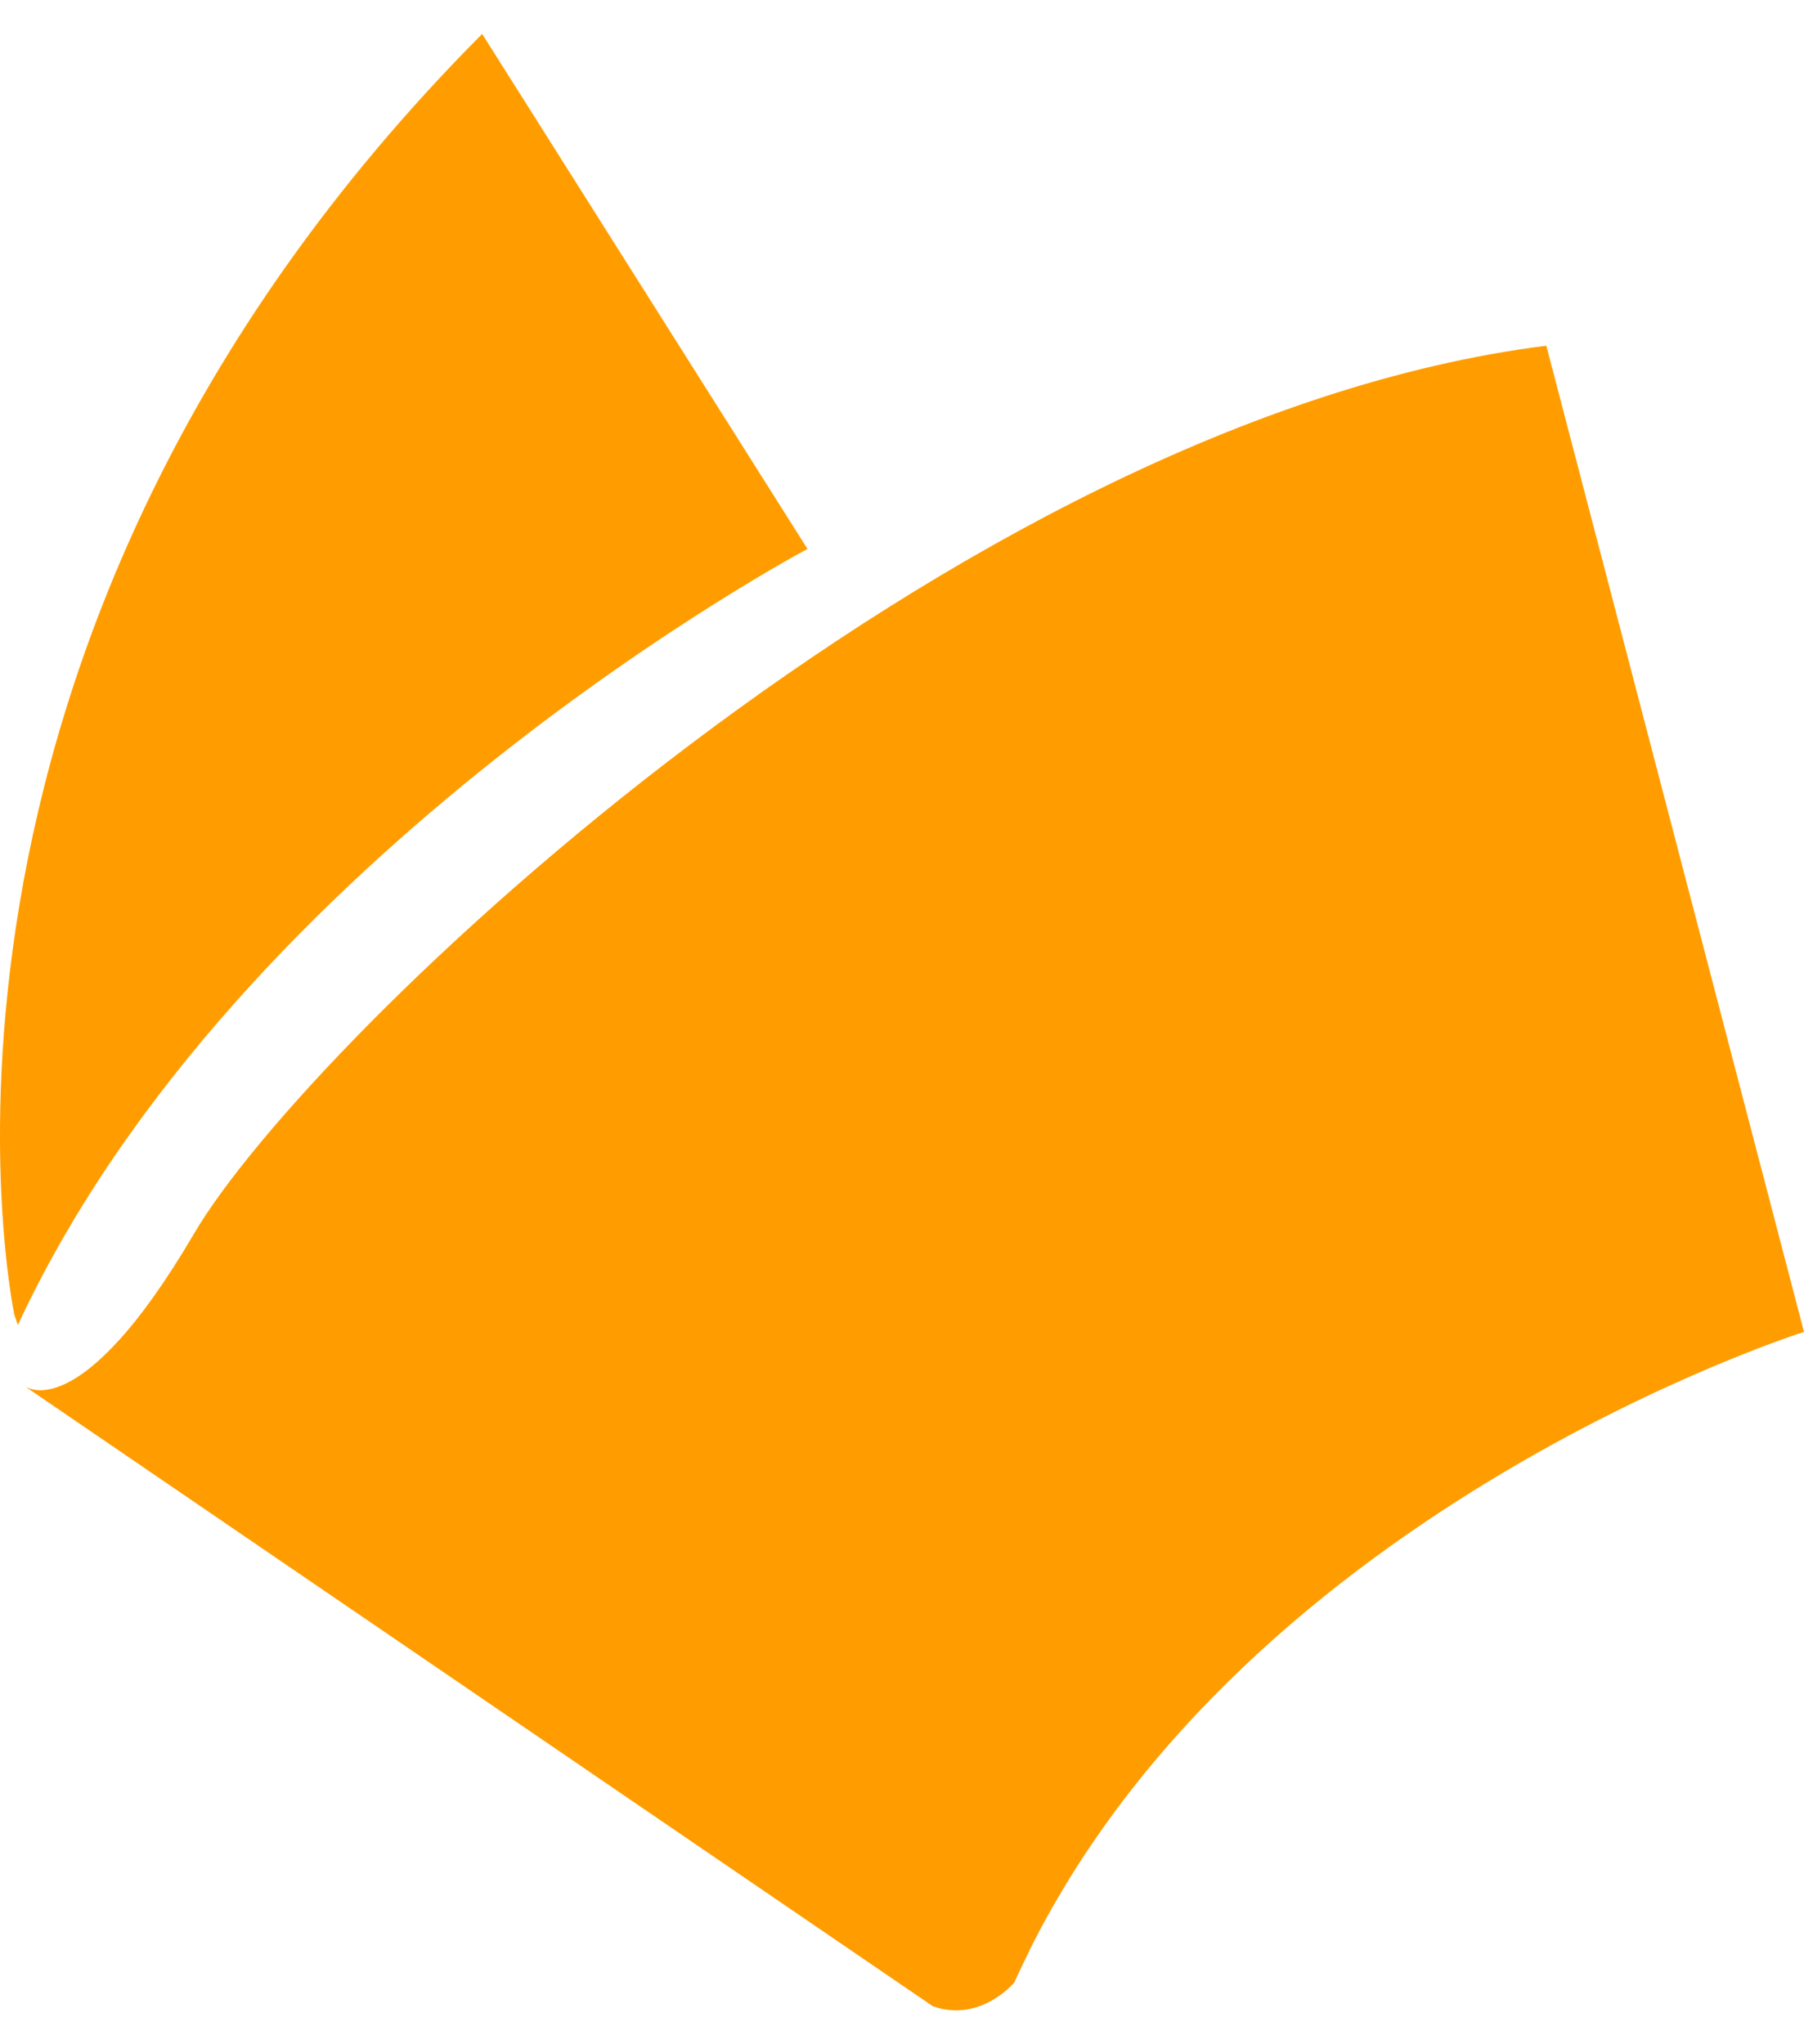
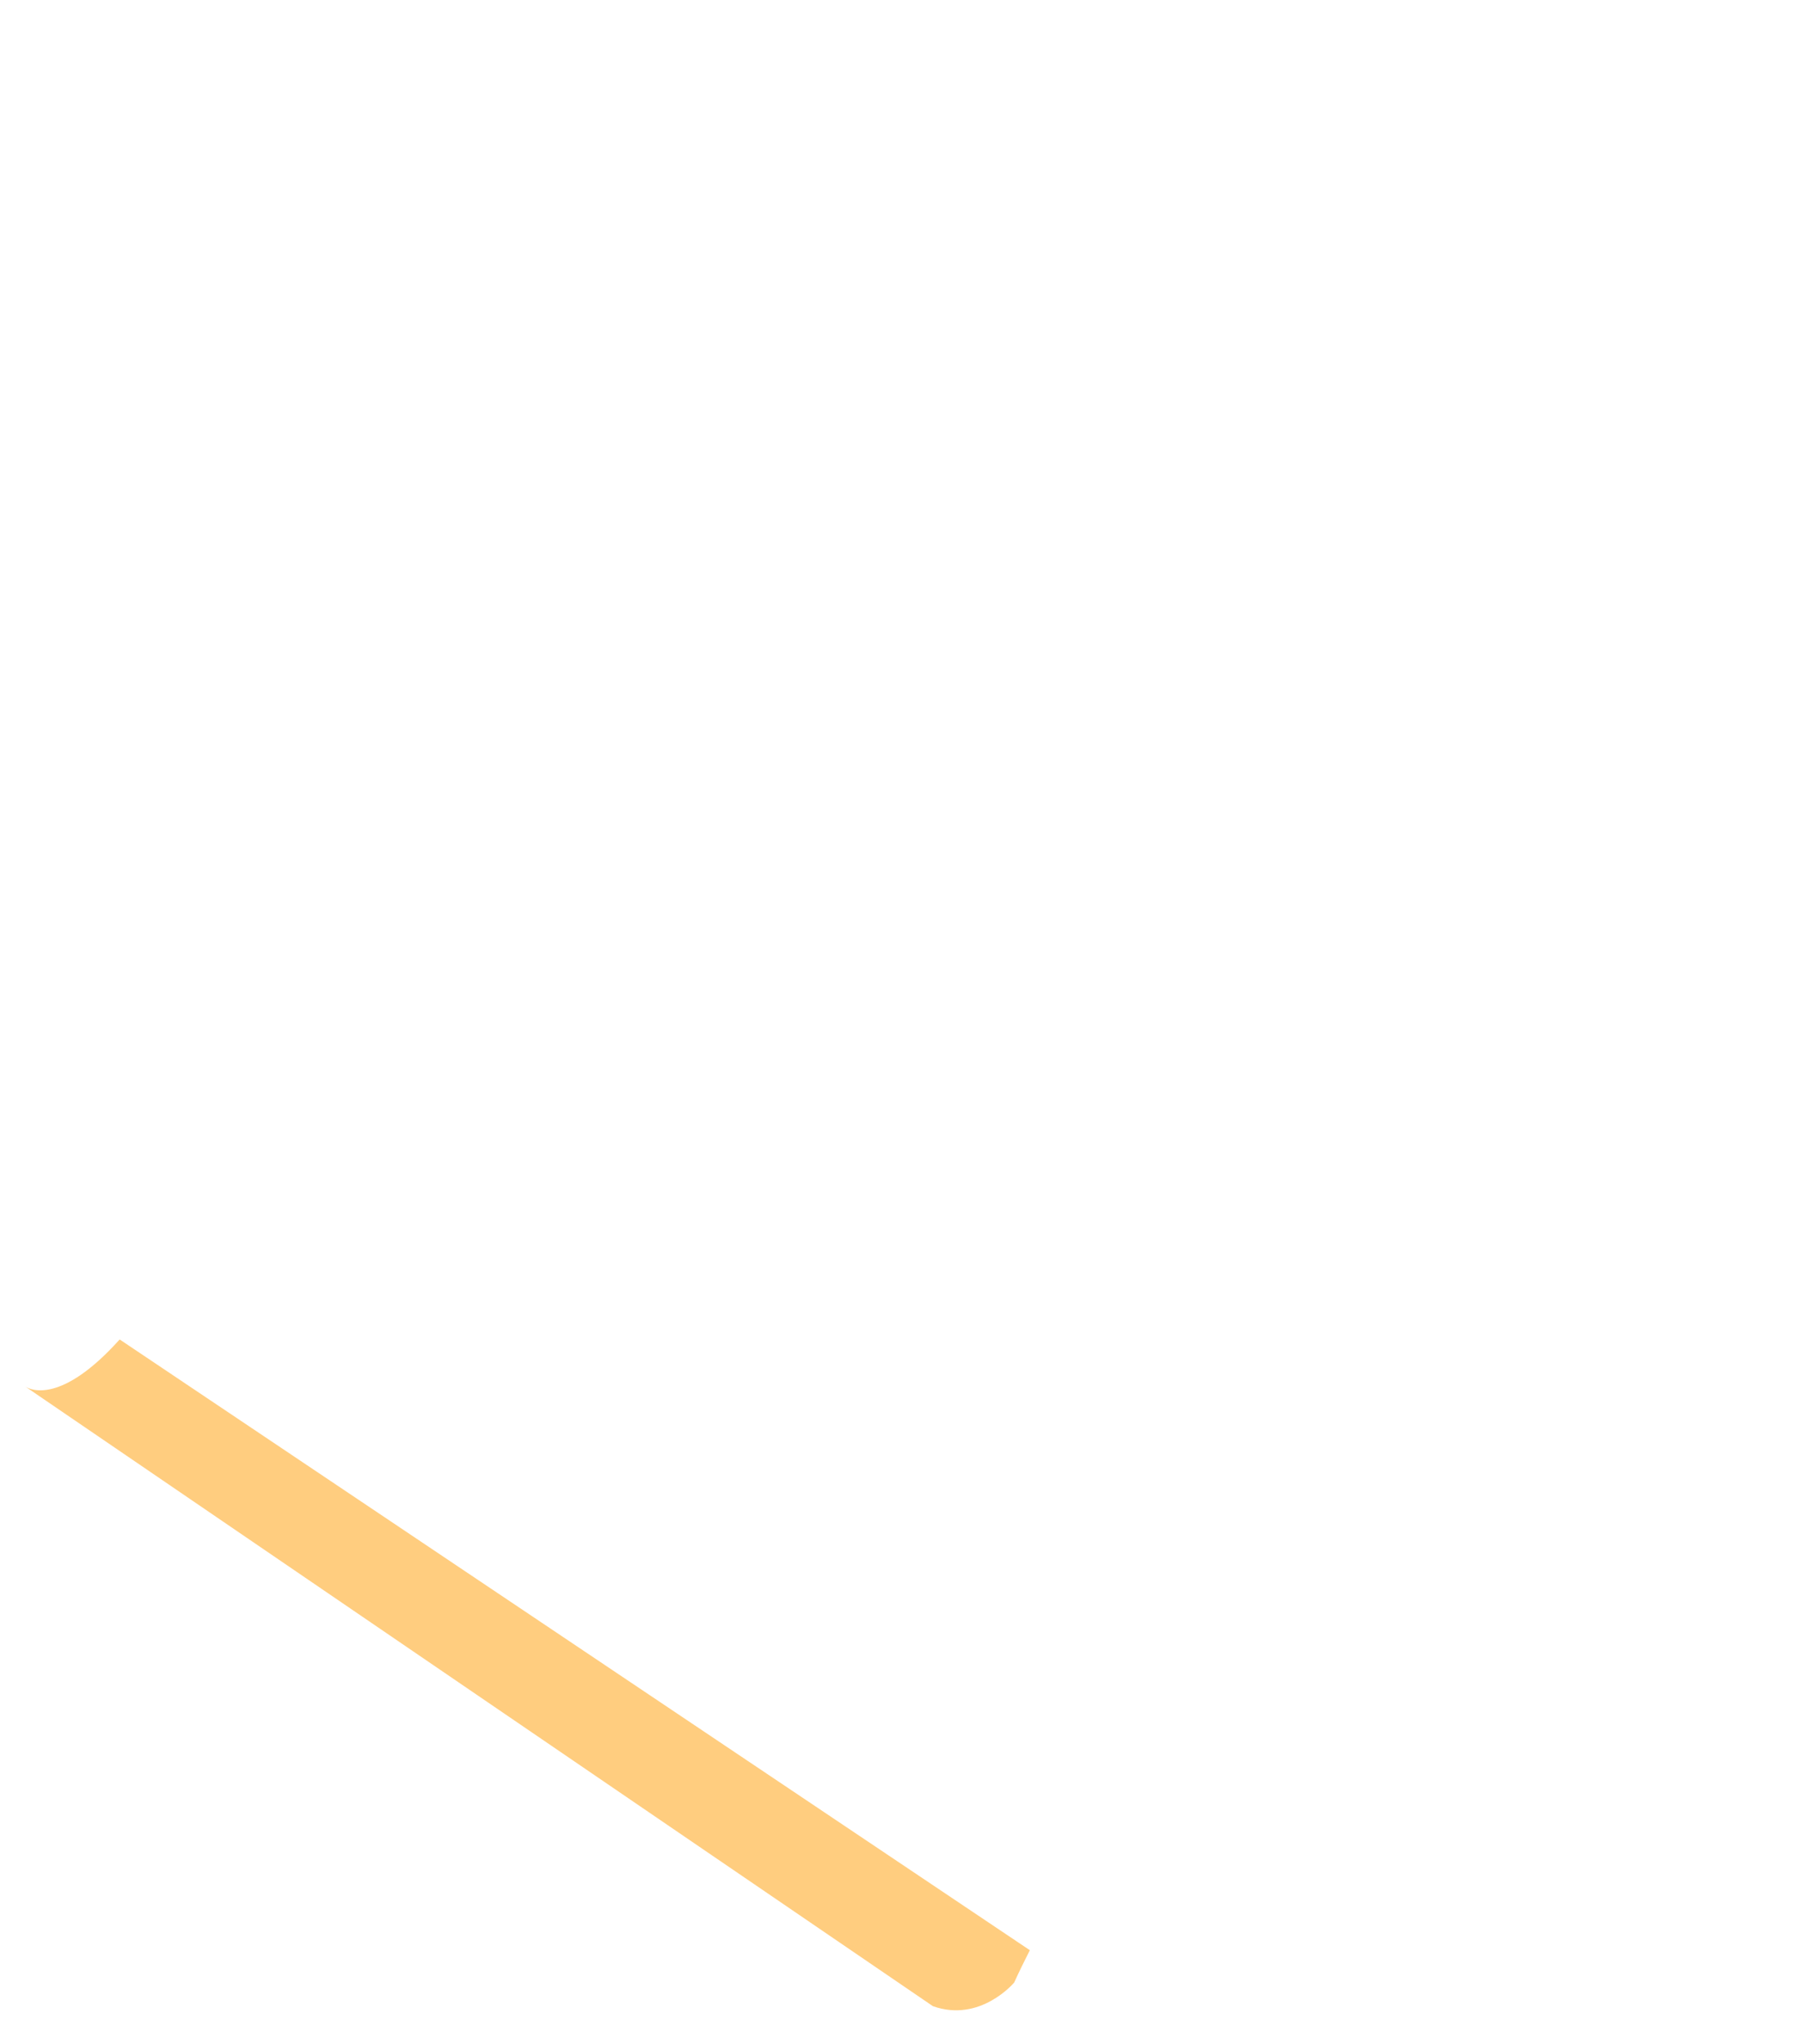
<svg xmlns="http://www.w3.org/2000/svg" version="1.1" id="圖層_1" x="0px" y="0px" width="30px" height="34px" viewBox="0 0 30 34" enable-background="new 0 0 30 34" xml:space="preserve">
  <g>
-     <path fill="#FF9D00" d="M0.409,23.053c0,0,0.902,0.732,2.818-2.535C5.143,17.248,15.852,6.99,25.715,5.75L30,22.152   c0,0-9.639,3.043-13.133,10.82c0,0-0.564,0.676-1.354,0.395L0.409,23.053z" />
-     <path fill="#FF9D00" d="M0.239,21.869c0,0-2.365-11.104,7.779-21.305l5.41,8.566c0,0-9.469,5.018-13.131,12.908" />
    <path opacity="0.5" fill="#FF9D00" enable-background="new    " d="M15.514,33.367L0.42,23.061c0.082,0.054,0.594,0.304,1.57-0.783   l15.136,10.158c-0.09,0.179-0.178,0.355-0.26,0.537C16.867,32.973,16.303,33.648,15.514,33.367z" />
  </g>
</svg>